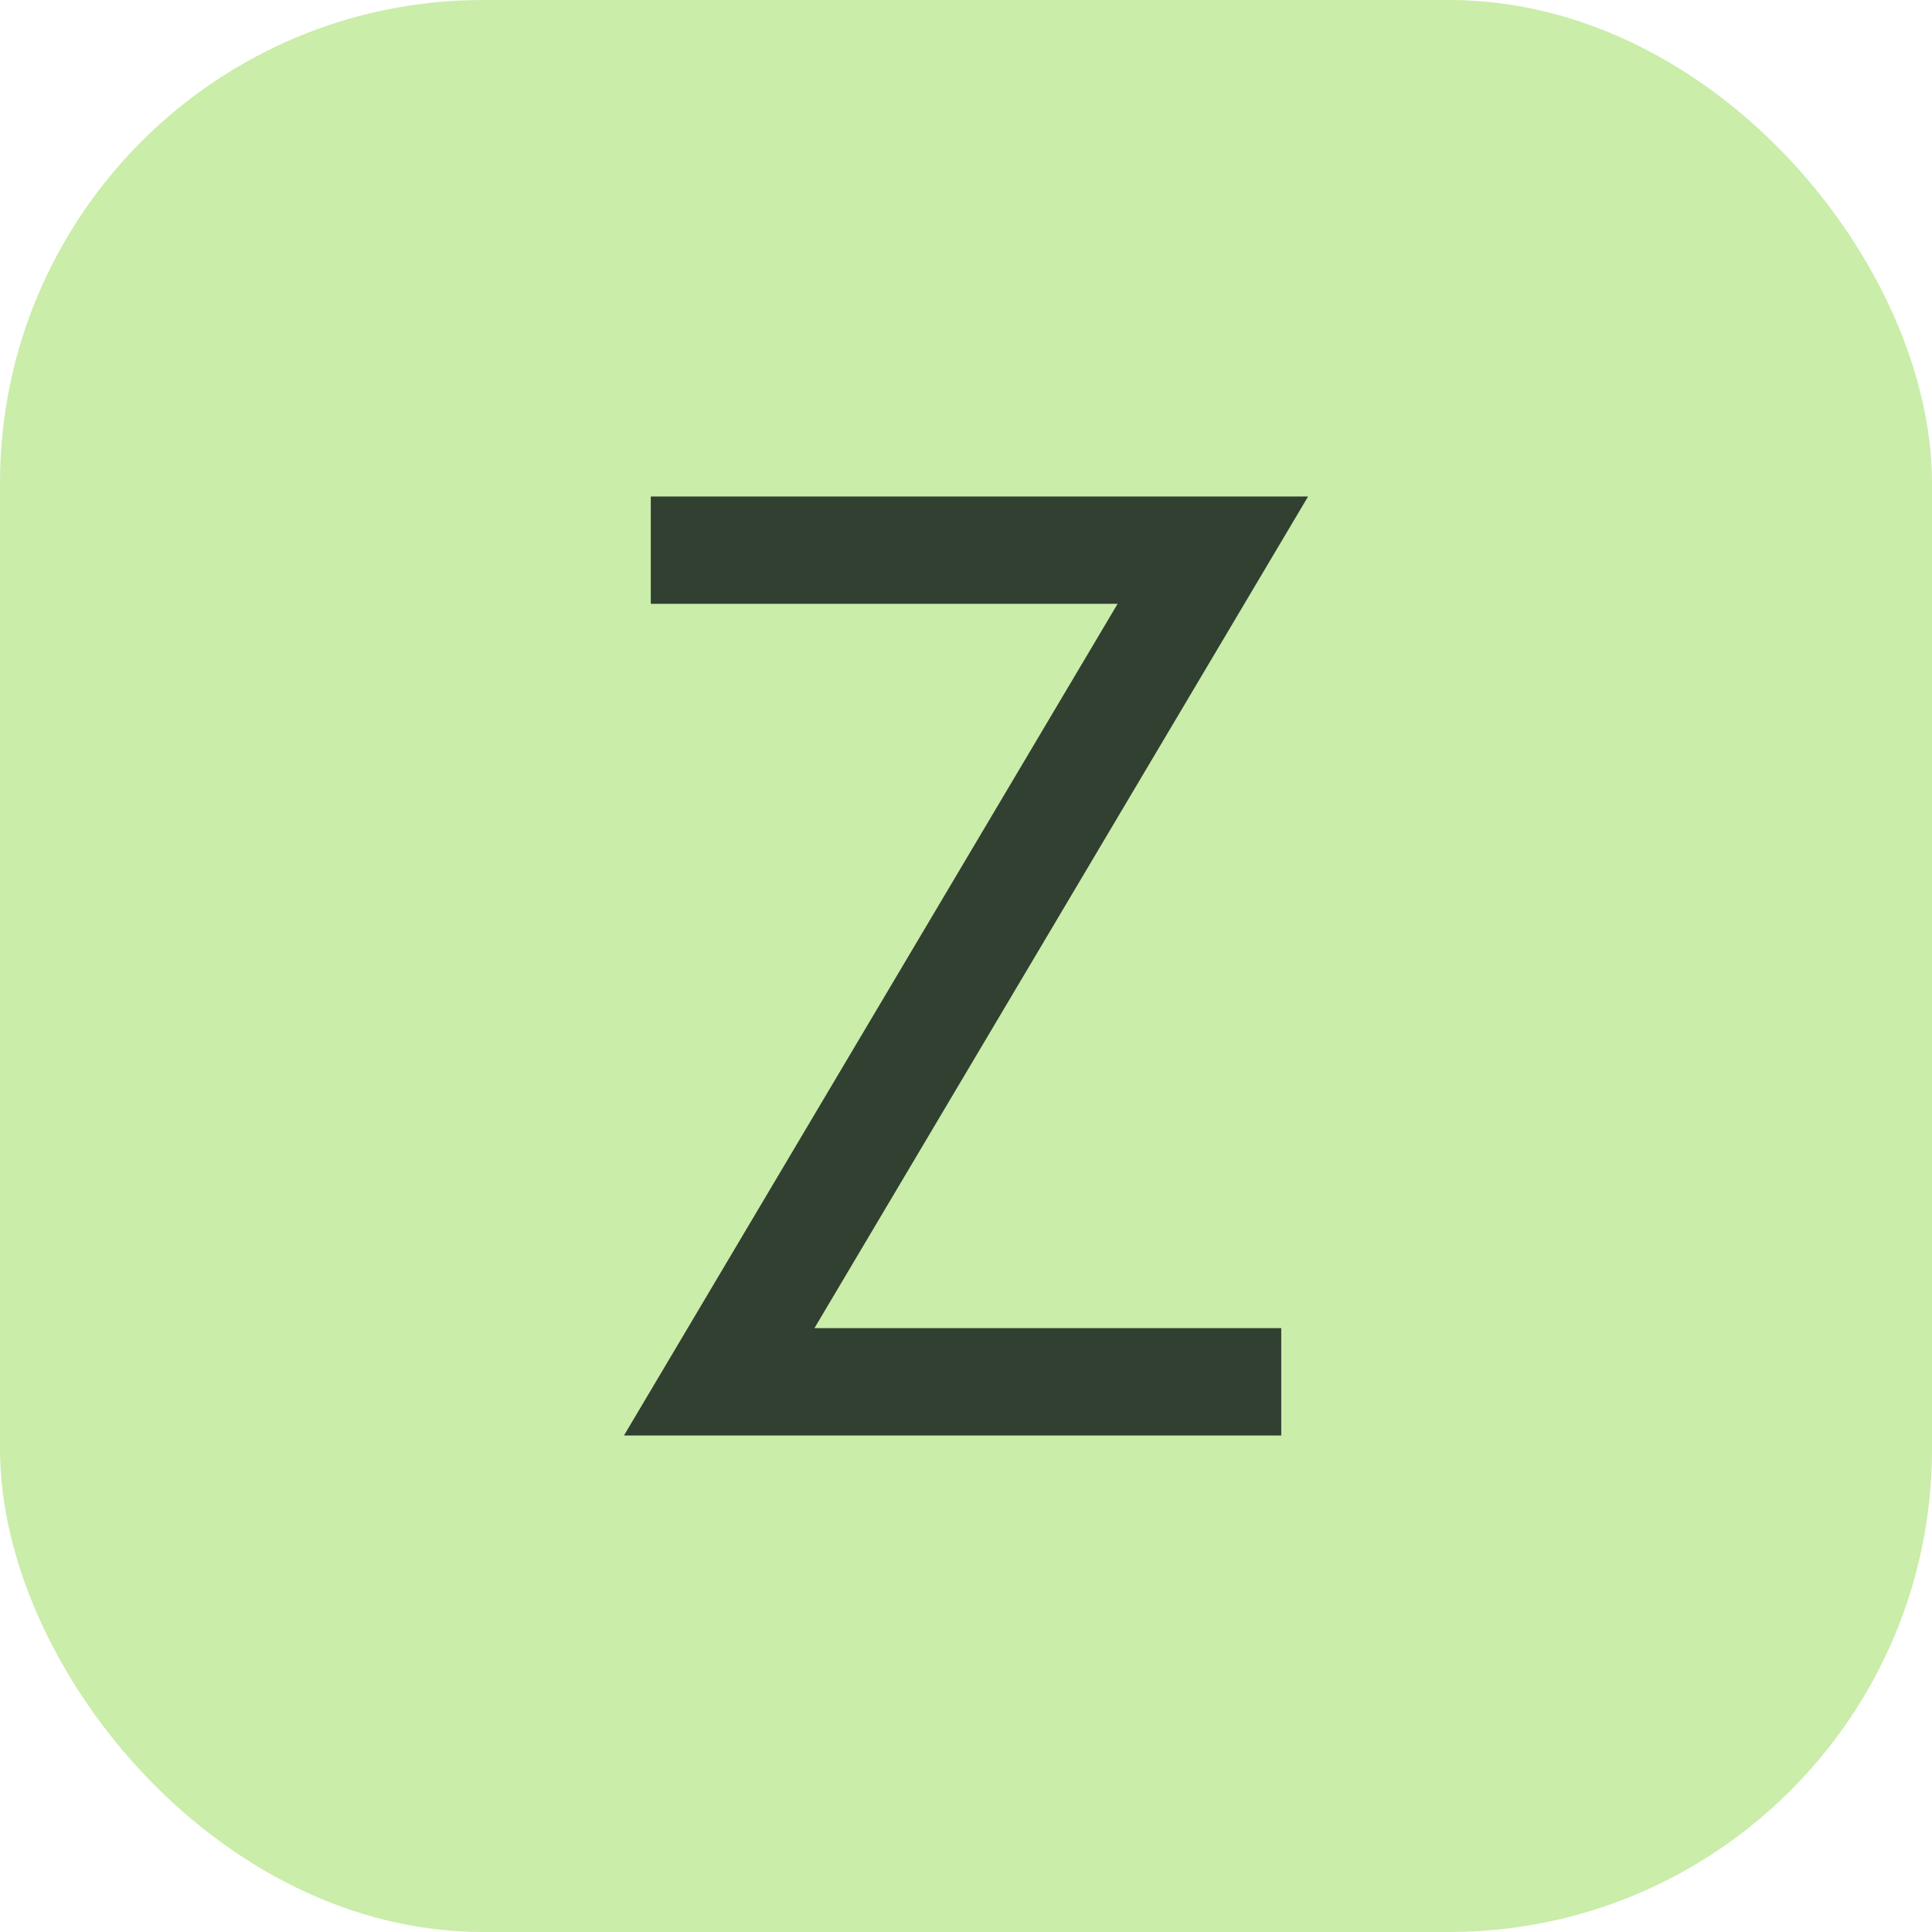
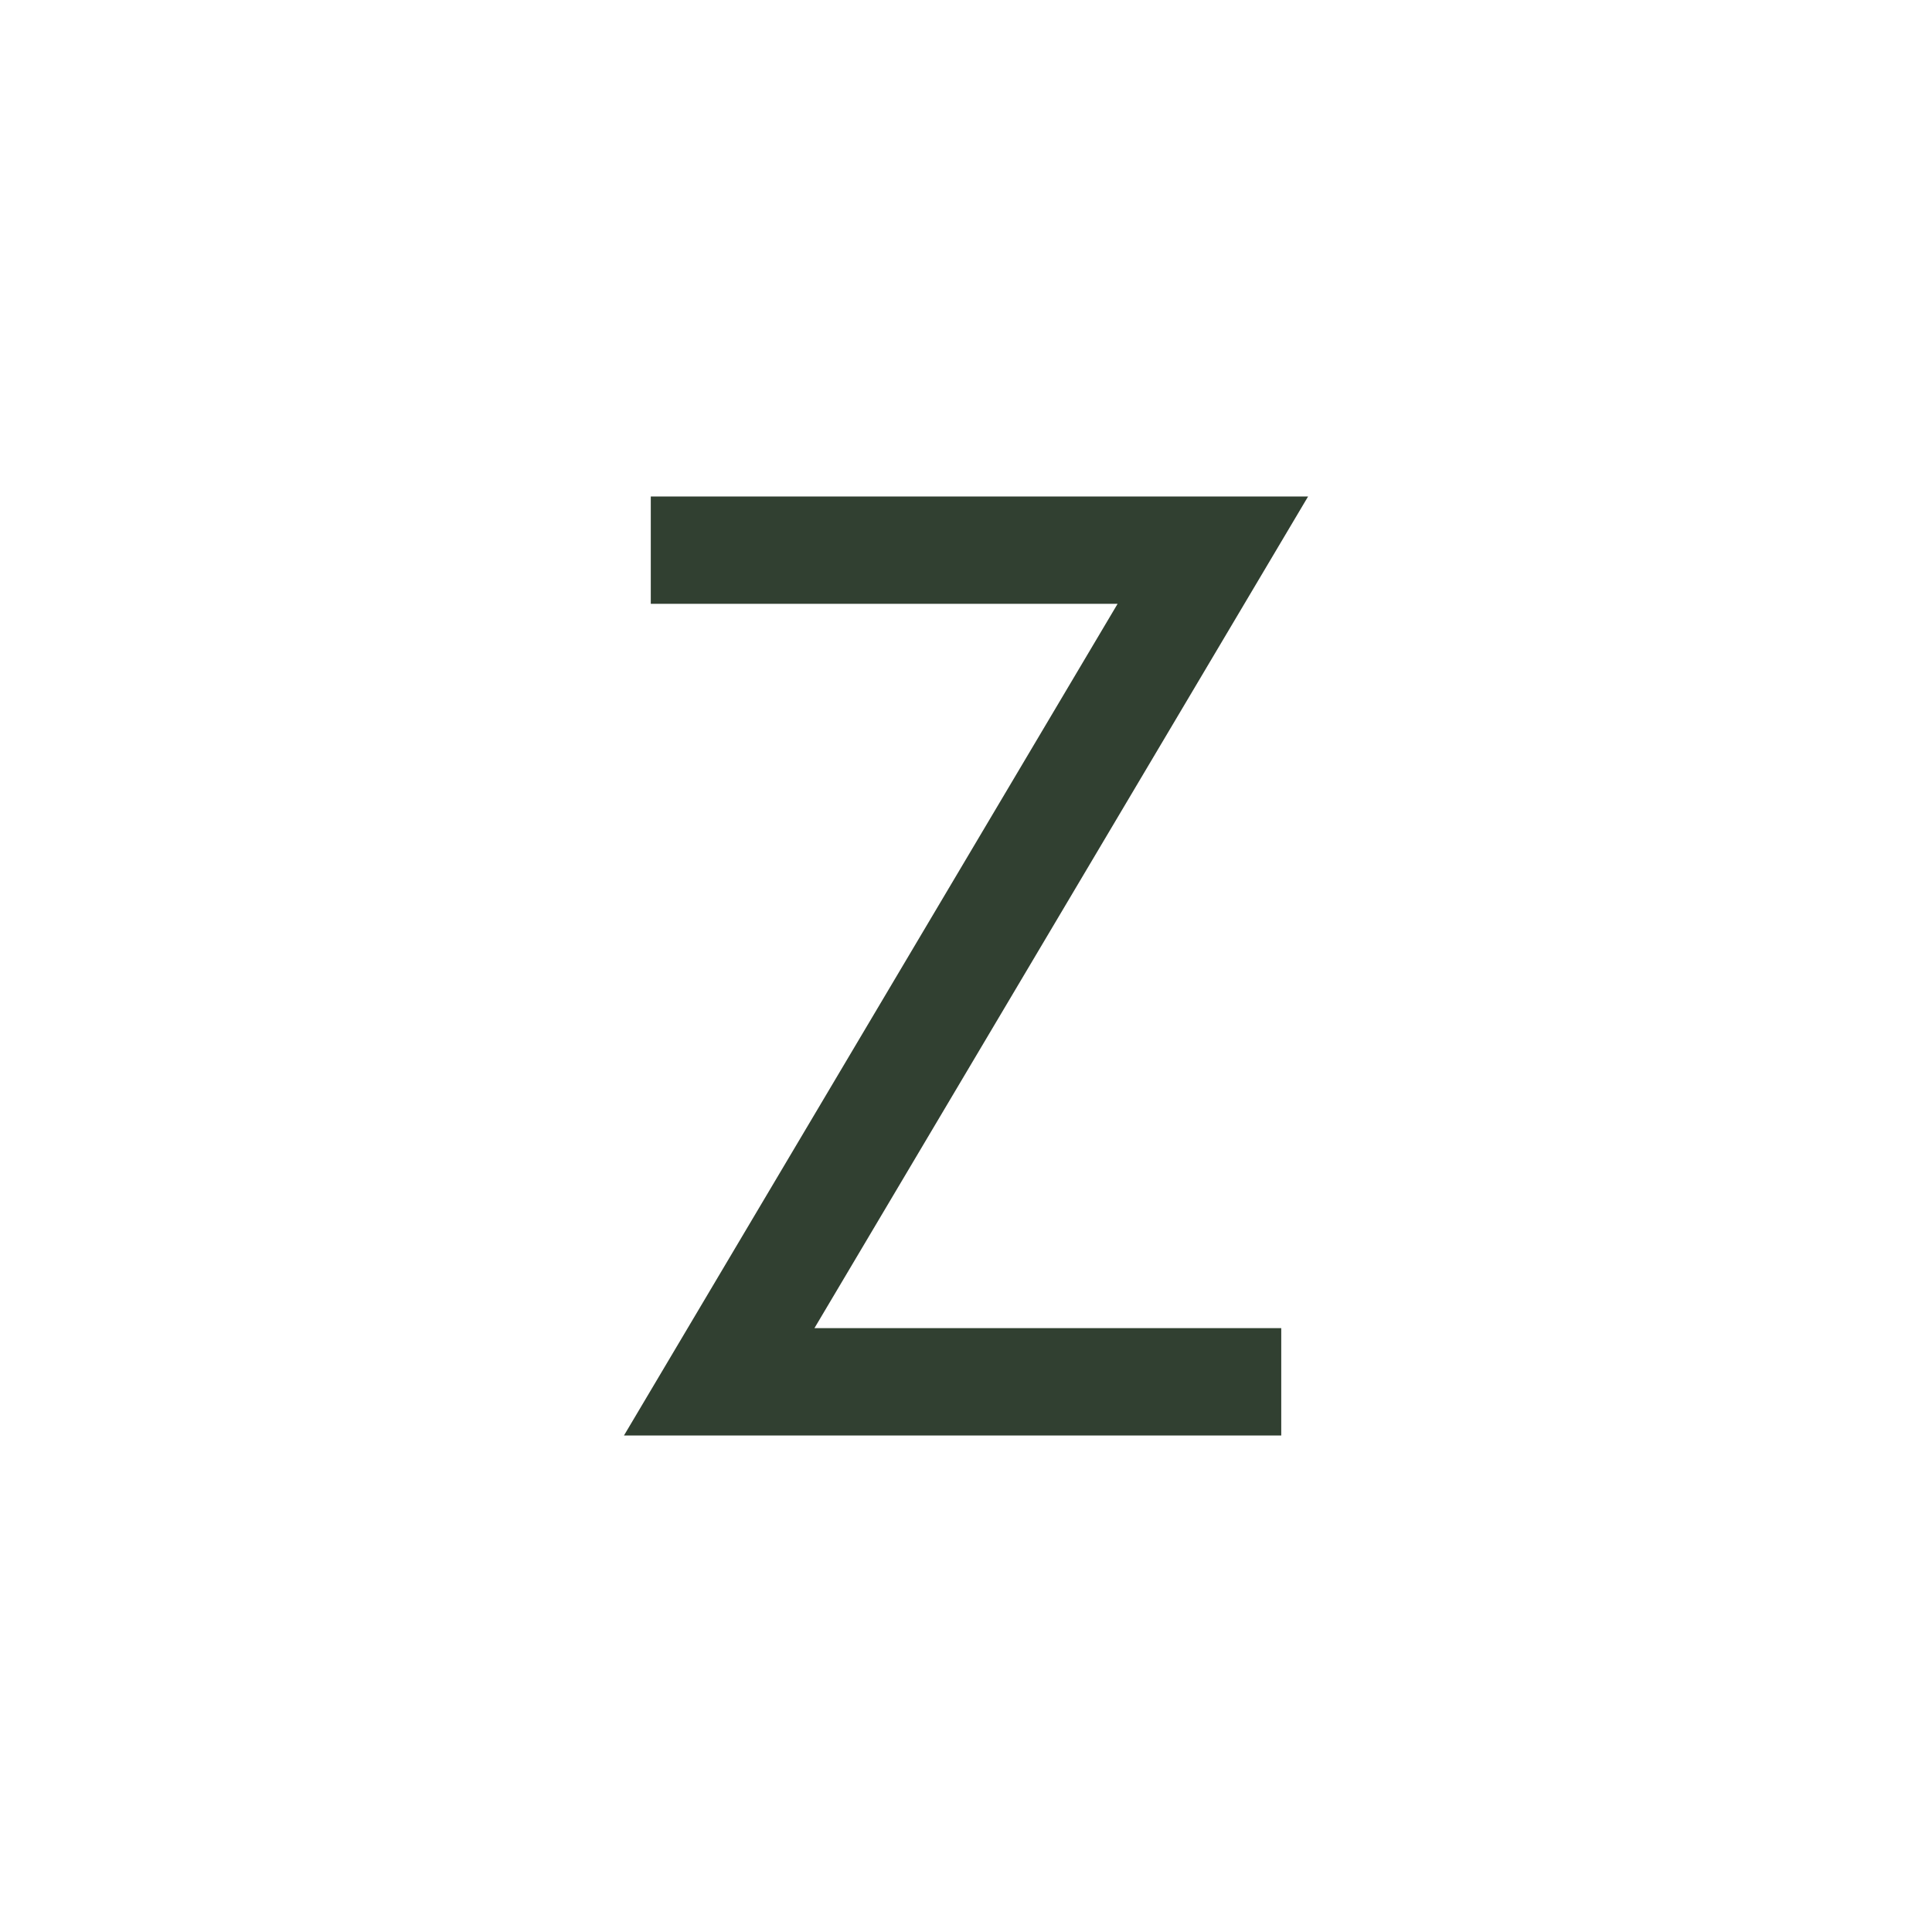
<svg xmlns="http://www.w3.org/2000/svg" width="64" height="64" viewBox="0 0 64 64">
  <g id="Group_157" data-name="Group 157" transform="translate(-1262 -2195)">
-     <rect id="Rectangle_3078" data-name="Rectangle 3078" width="64" height="64" rx="16" transform="translate(1262 2195)" fill="#caedaa" />
    <path id="Path_142" data-name="Path 142" d="M.888,7v3.555H16.352L0,38.105H21.773V34.55H6.309L22.662,7Z" transform="translate(1282.67 2204.447)" fill="#314031" />
  </g>
</svg>